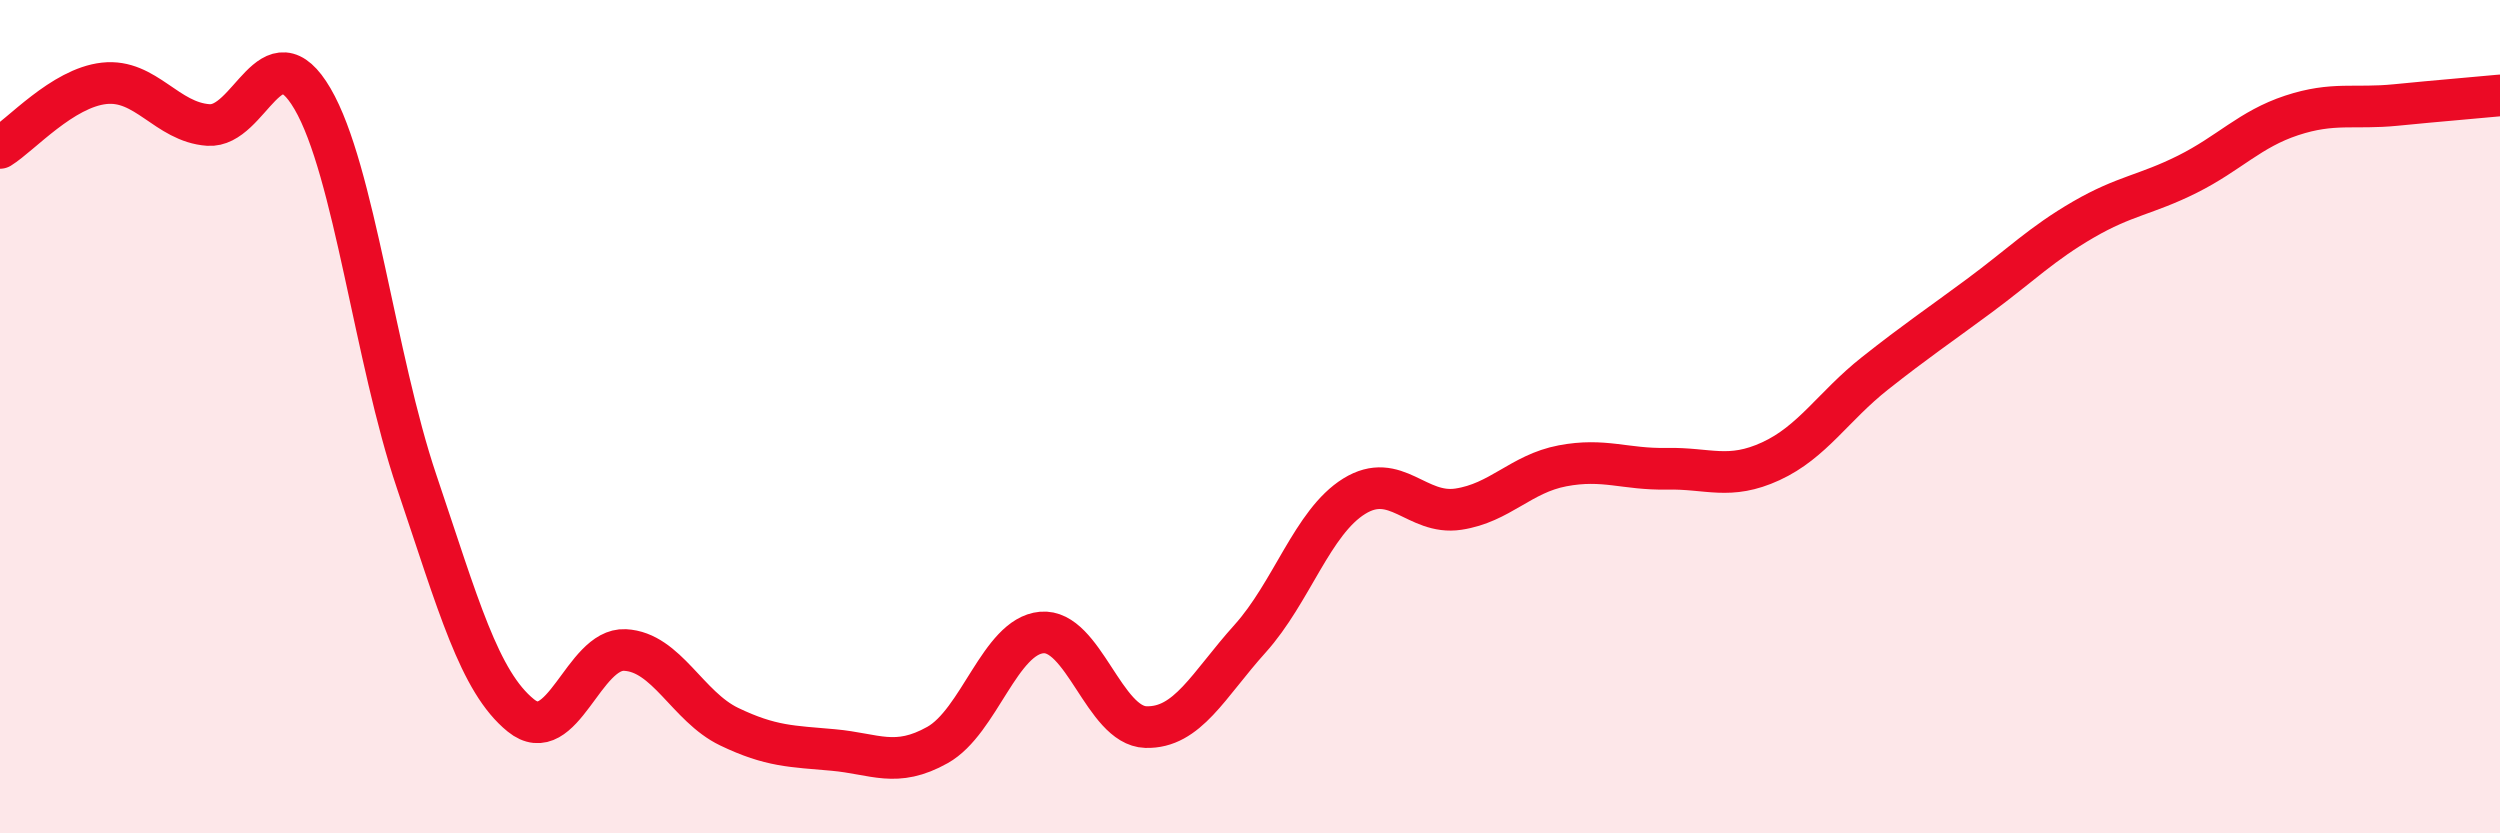
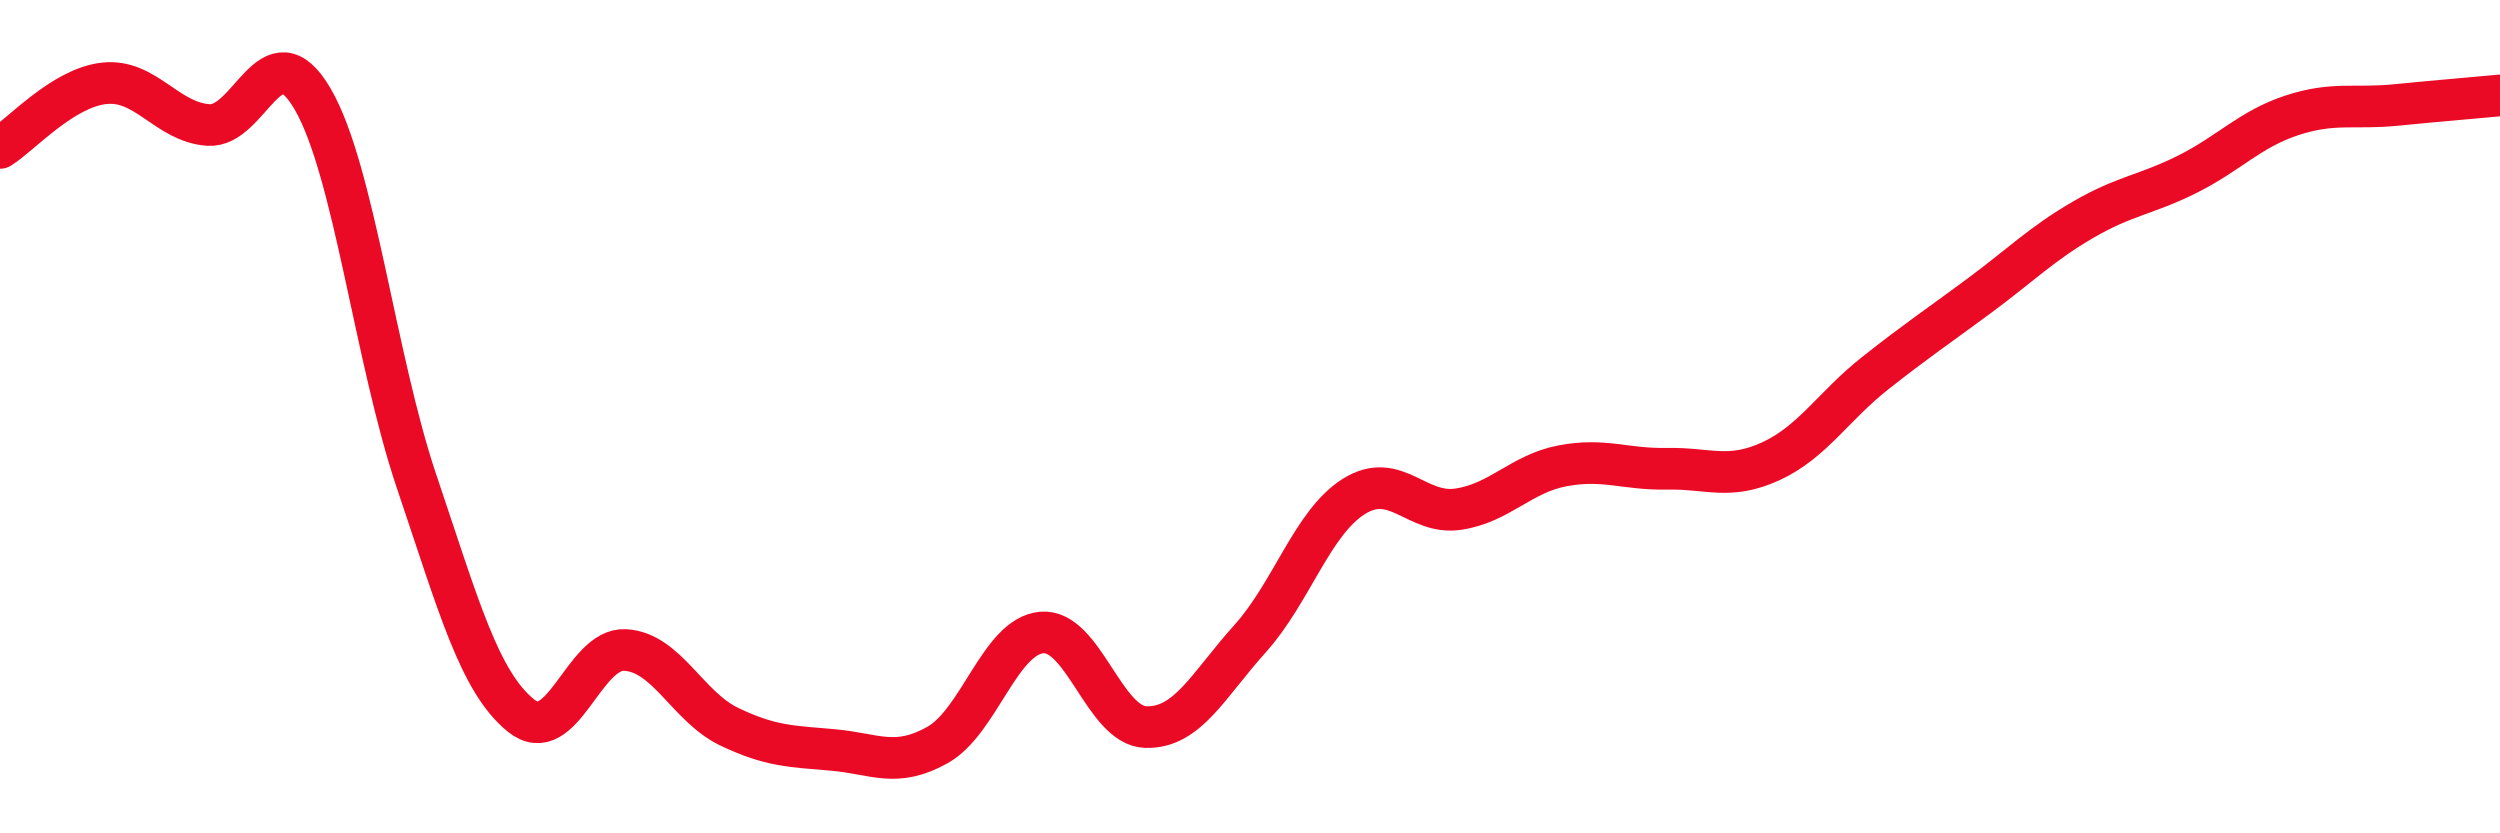
<svg xmlns="http://www.w3.org/2000/svg" width="60" height="20" viewBox="0 0 60 20">
-   <path d="M 0,3.55 C 0.5,3.24 1.5,2.11 2.5,2 C 3.5,1.89 4,2.93 5,3 C 6,3.07 6.5,0.66 7.5,2.37 C 8.5,4.08 9,8.6 10,11.56 C 11,14.52 11.5,16.36 12.5,17.17 C 13.5,17.98 14,15.55 15,15.6 C 16,15.65 16.5,16.96 17.5,17.44 C 18.5,17.92 19,17.91 20,18 C 21,18.09 21.5,18.44 22.5,17.88 C 23.5,17.32 24,15.27 25,15.18 C 26,15.09 26.5,17.42 27.5,17.45 C 28.5,17.48 29,16.44 30,15.33 C 31,14.22 31.5,12.53 32.5,11.91 C 33.5,11.29 34,12.37 35,12.22 C 36,12.07 36.5,11.37 37.5,11.18 C 38.5,10.99 39,11.27 40,11.25 C 41,11.23 41.5,11.53 42.5,11.07 C 43.5,10.61 44,9.75 45,8.96 C 46,8.17 46.5,7.84 47.5,7.1 C 48.5,6.36 49,5.85 50,5.27 C 51,4.69 51.5,4.68 52.5,4.18 C 53.5,3.68 54,3.1 55,2.77 C 56,2.44 56.5,2.62 57.5,2.52 C 58.5,2.42 59.5,2.34 60,2.29L60 20L0 20Z" fill="#EB0A25" opacity="0.1" stroke-linecap="round" stroke-linejoin="round" />
  <path d="M 0,3.55 C 0.5,3.24 1.5,2.11 2.5,2 C 3.5,1.89 4,2.93 5,3 C 6,3.07 6.5,0.66 7.5,2.37 C 8.5,4.08 9,8.6 10,11.56 C 11,14.52 11.5,16.36 12.5,17.17 C 13.5,17.98 14,15.55 15,15.6 C 16,15.65 16.5,16.96 17.5,17.44 C 18.5,17.92 19,17.91 20,18 C 21,18.09 21.5,18.44 22.5,17.88 C 23.5,17.32 24,15.27 25,15.18 C 26,15.09 26.5,17.42 27.5,17.45 C 28.5,17.48 29,16.44 30,15.33 C 31,14.22 31.5,12.53 32.5,11.91 C 33.5,11.29 34,12.37 35,12.22 C 36,12.07 36.5,11.37 37.5,11.18 C 38.5,10.99 39,11.27 40,11.25 C 41,11.23 41.5,11.53 42.5,11.07 C 43.5,10.61 44,9.75 45,8.96 C 46,8.17 46.5,7.84 47.5,7.1 C 48.5,6.36 49,5.85 50,5.27 C 51,4.69 51.5,4.68 52.5,4.18 C 53.5,3.68 54,3.1 55,2.77 C 56,2.44 56.5,2.62 57.5,2.52 C 58.5,2.42 59.5,2.34 60,2.29" stroke="#EB0A25" stroke-width="1" fill="none" stroke-linecap="round" stroke-linejoin="round" />
</svg>